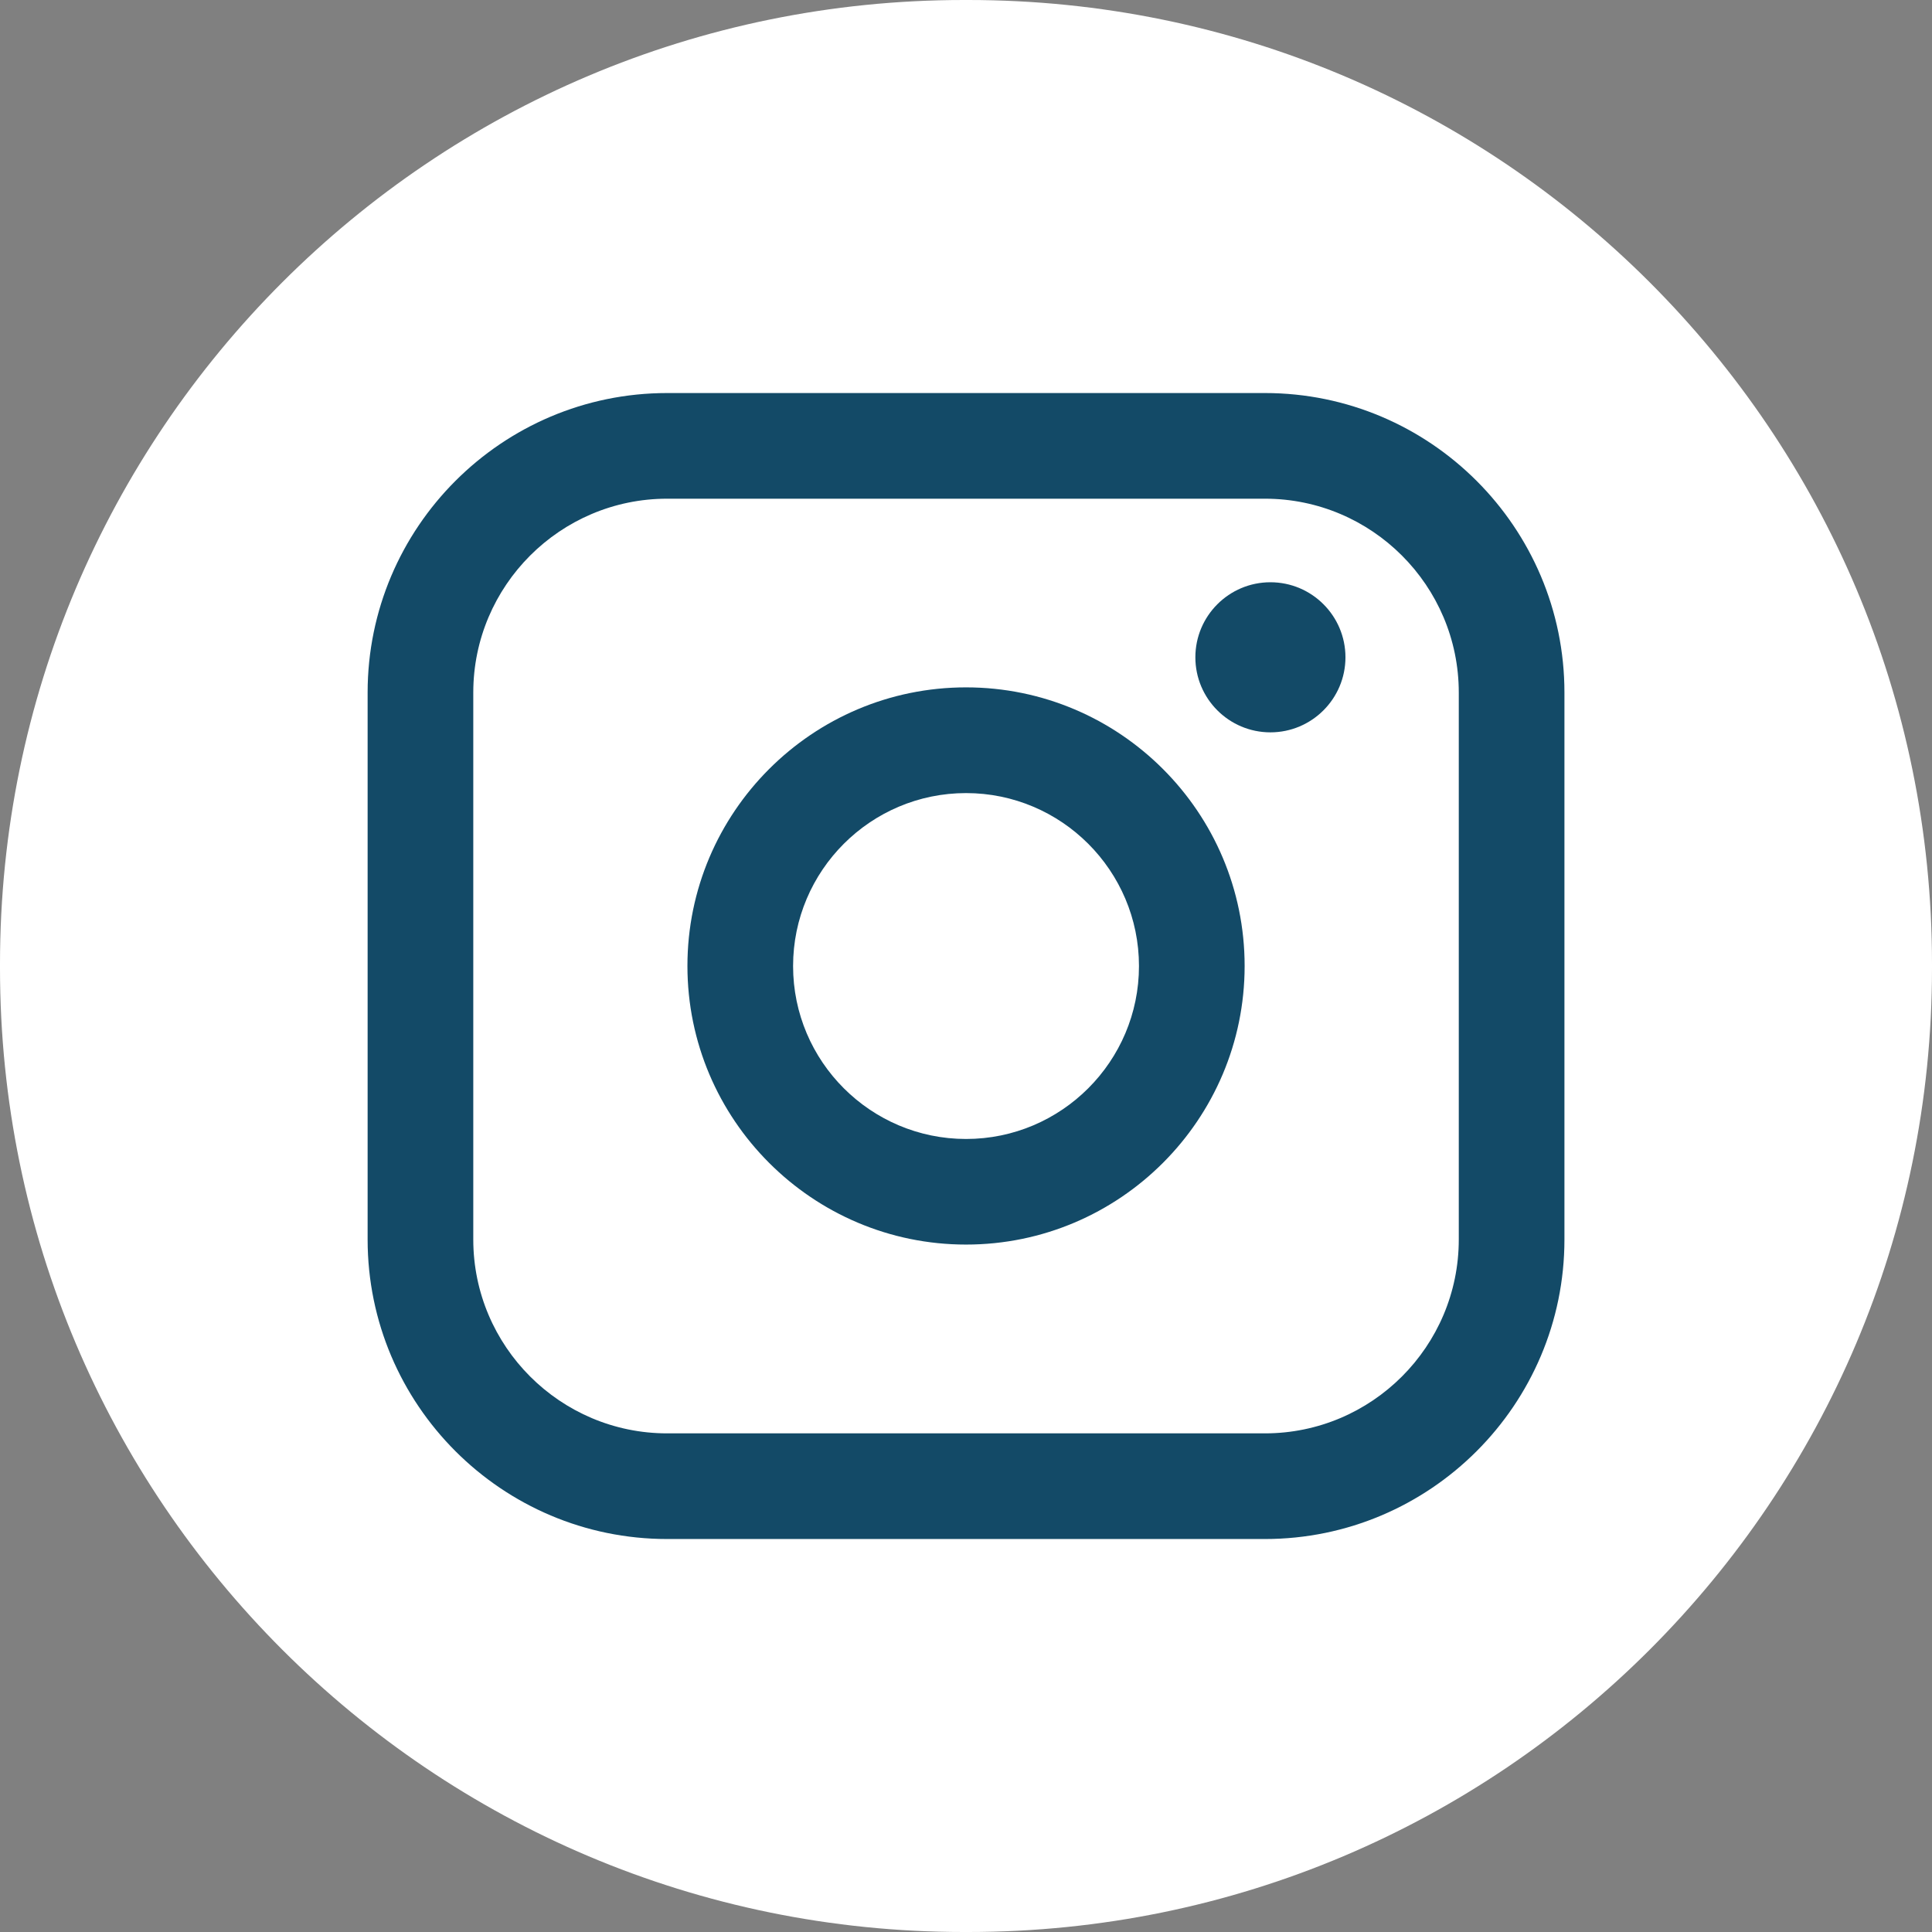
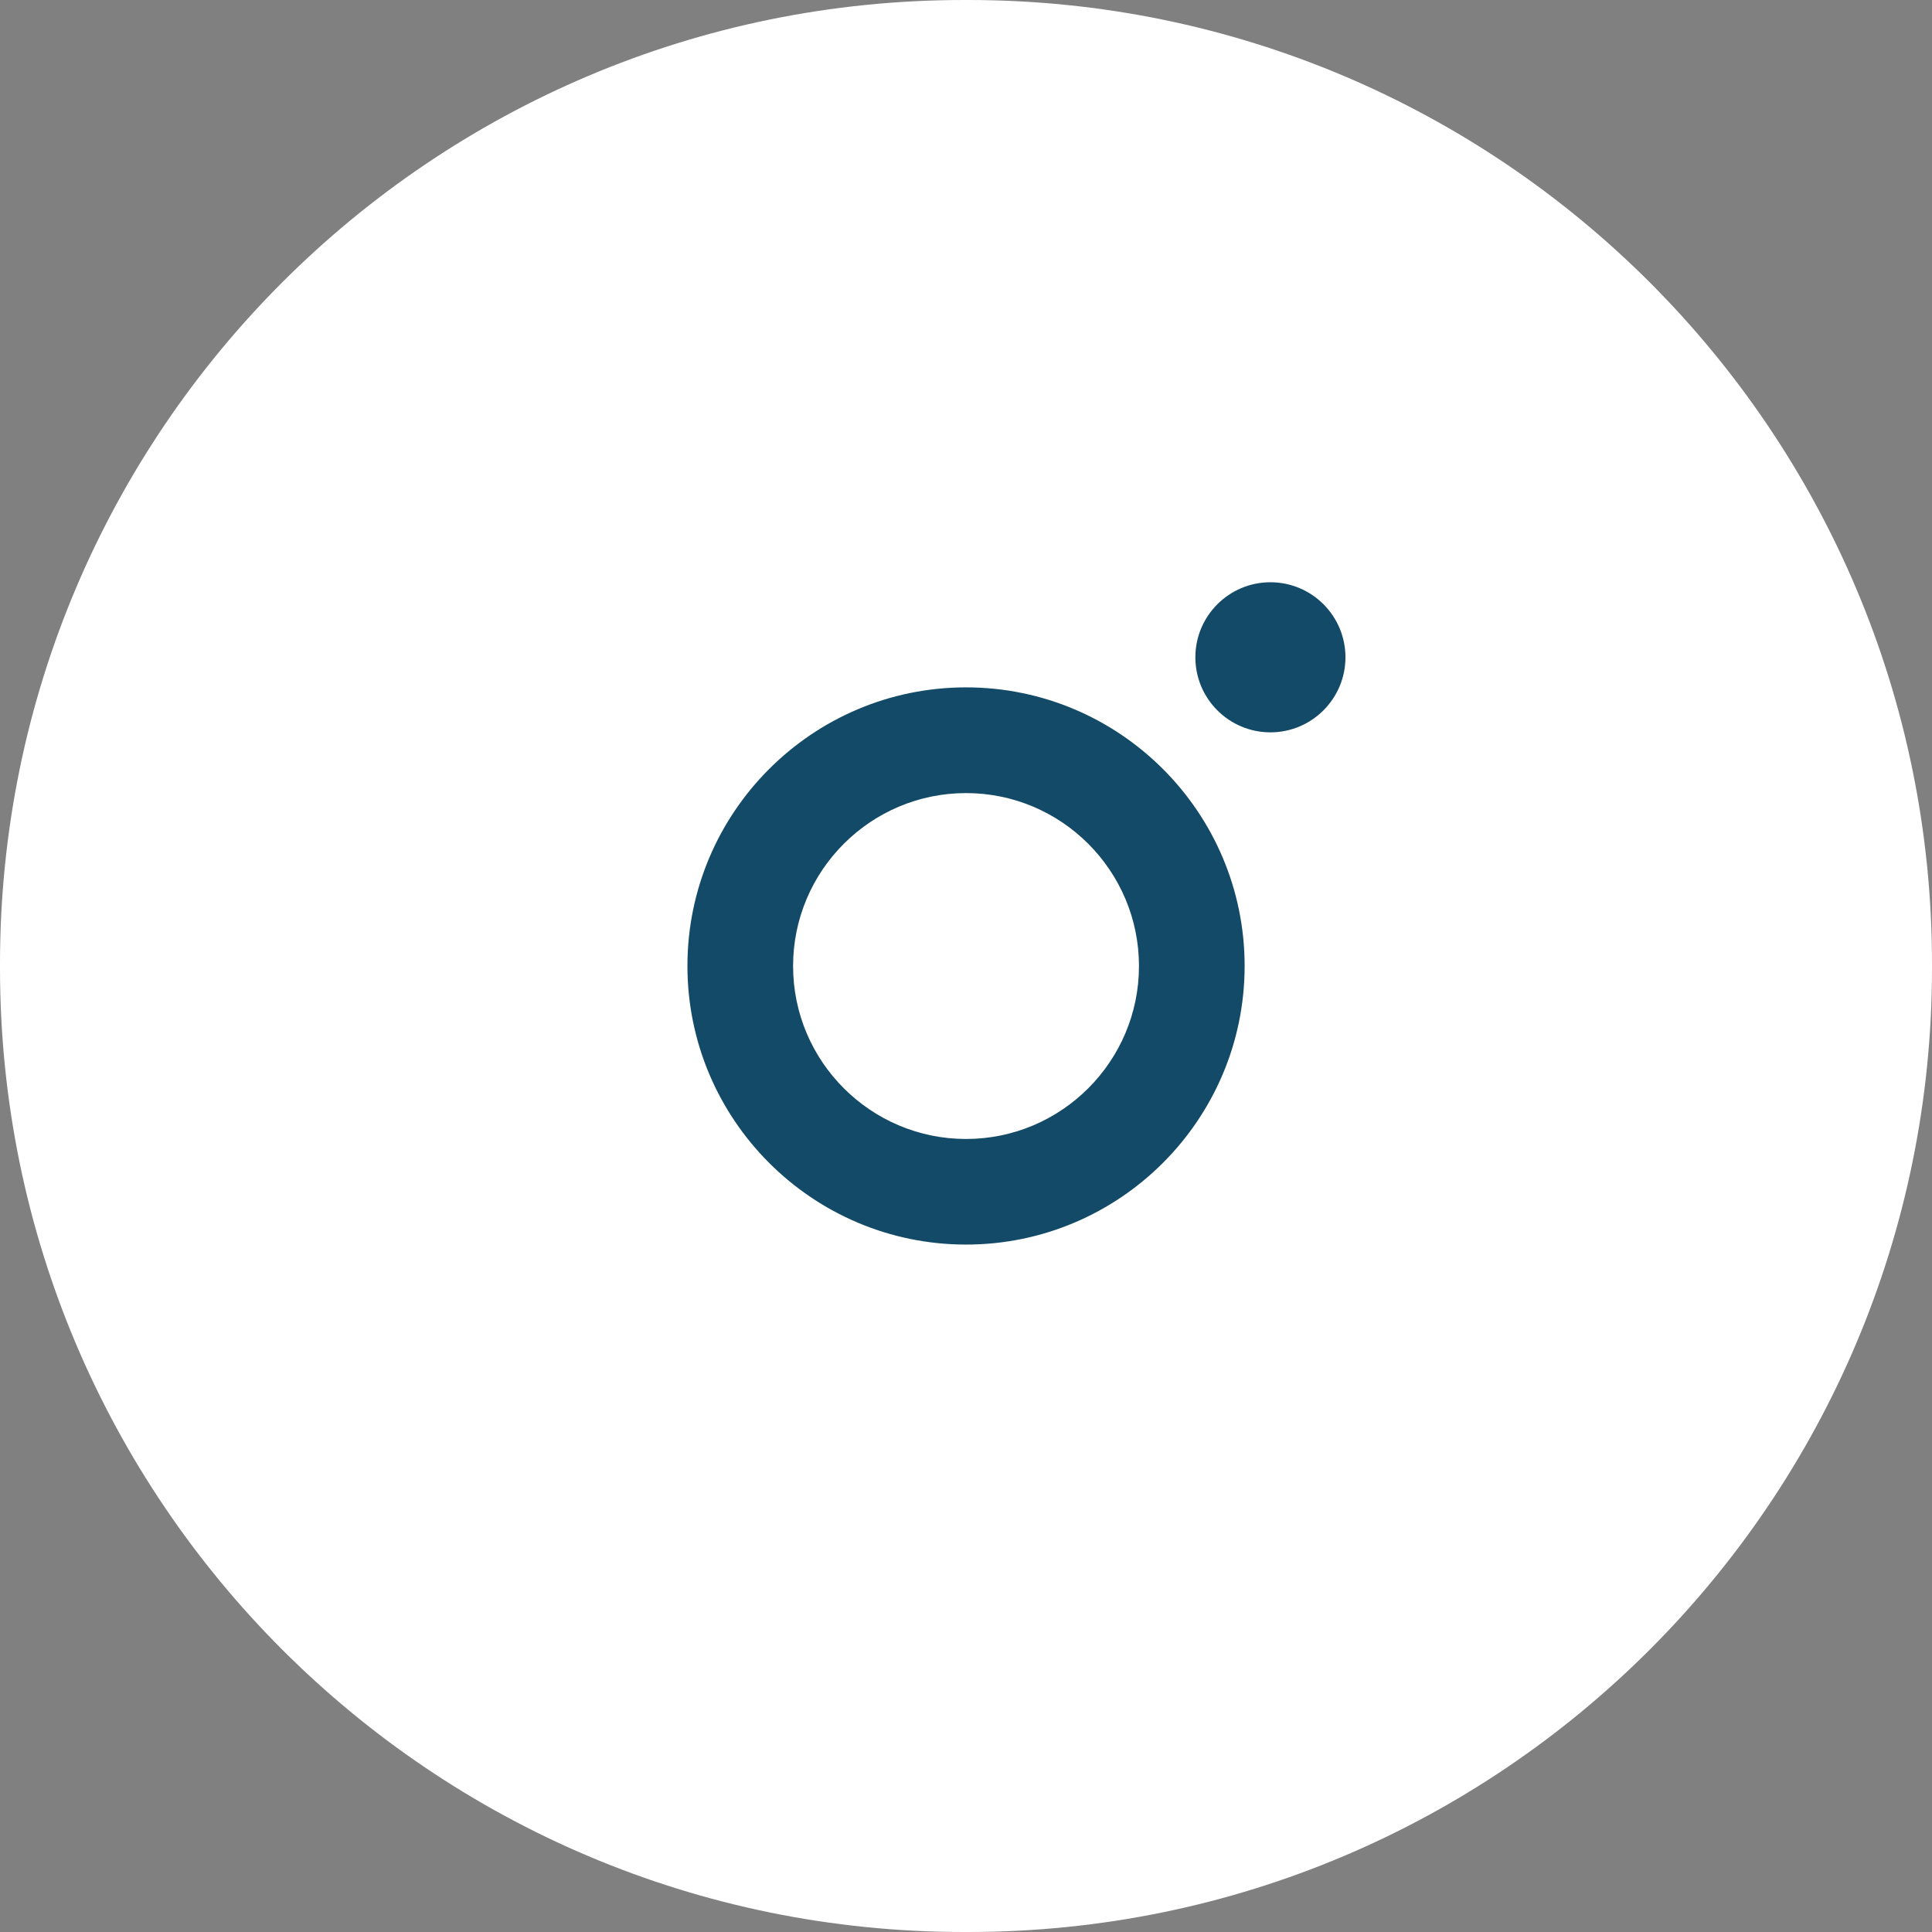
<svg xmlns="http://www.w3.org/2000/svg" width="32" height="32" viewBox="0 0 32 32" fill="none">
  <rect x="0" y="0" width="32" height="32" fill="#808080" stroke="none" />
  <path d="M16.036 0H15.964C7.147 0 0 7.147 0 15.964V16.036C0 24.853 7.147 32 15.964 32H16.036C24.853 32 32 24.853 32 16.036V15.964C32 7.147 24.853 0 16.036 0Z" fill="white" />
-   <path d="M20.951 6.51H11.05C8.314 6.51 6.089 8.736 6.089 11.471V20.53C6.089 23.265 8.314 25.491 11.05 25.491H20.951C23.687 25.491 25.912 23.265 25.912 20.53V11.471C25.912 8.736 23.687 6.51 20.951 6.51ZM7.839 11.471C7.839 9.701 9.28 8.26 11.05 8.26H20.951C22.722 8.26 24.162 9.701 24.162 11.471V20.53C24.162 22.3 22.722 23.741 20.951 23.741H11.05C9.28 23.741 7.839 22.3 7.839 20.53V11.471Z" fill="#134A67" />
  <path d="M16.001 20.614C18.545 20.614 20.615 18.544 20.615 15.999C20.615 13.454 18.546 11.385 16.001 11.385C13.456 11.385 11.386 13.454 11.386 15.999C11.386 18.544 13.456 20.614 16.001 20.614ZM16.001 13.136C17.58 13.136 18.865 14.421 18.865 16.001C18.865 17.58 17.58 18.865 16.001 18.865C14.421 18.865 13.136 17.58 13.136 16.001C13.136 14.421 14.421 13.136 16.001 13.136Z" fill="#134A67" />
  <path d="M21.042 12.13C21.727 12.13 22.285 11.573 22.285 10.887C22.285 10.201 21.728 9.644 21.042 9.644C20.356 9.644 19.799 10.201 19.799 10.887C19.799 11.573 20.356 12.13 21.042 12.13Z" fill="#134A67" />
</svg>